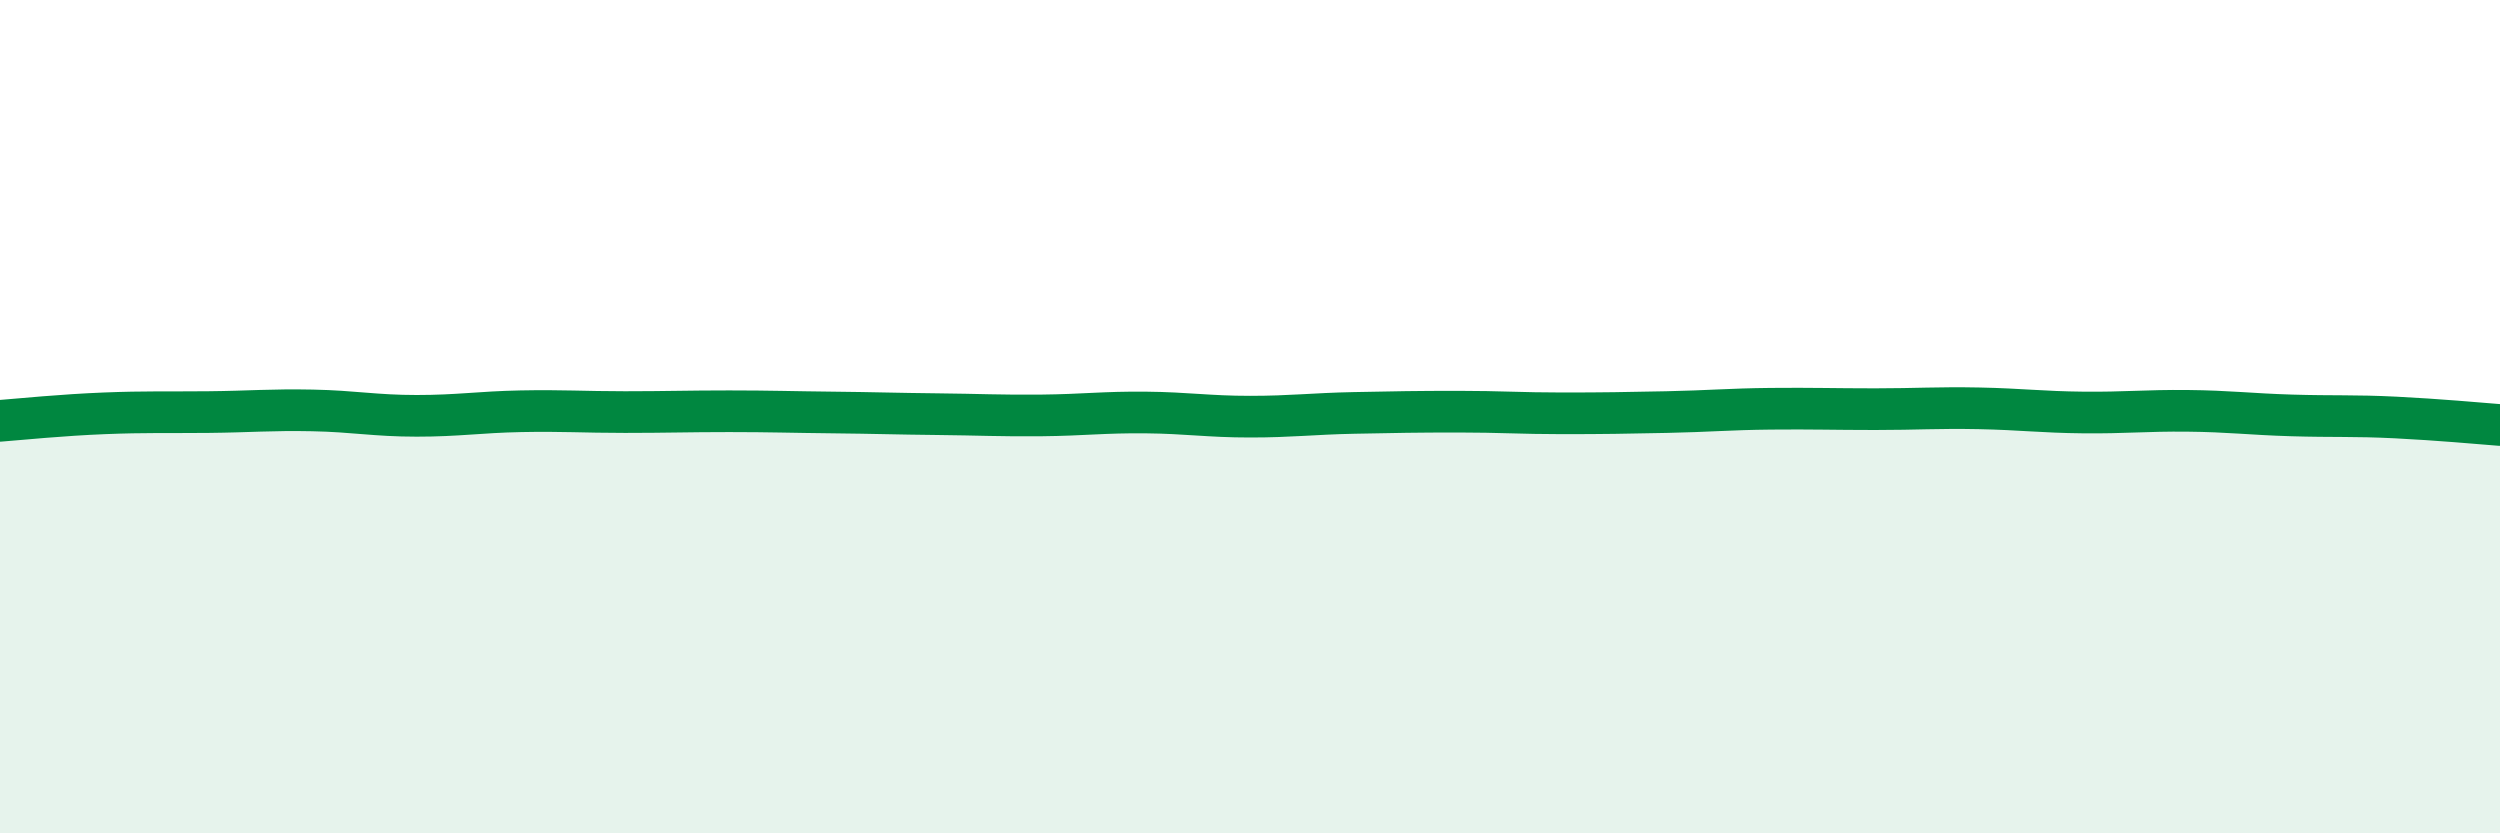
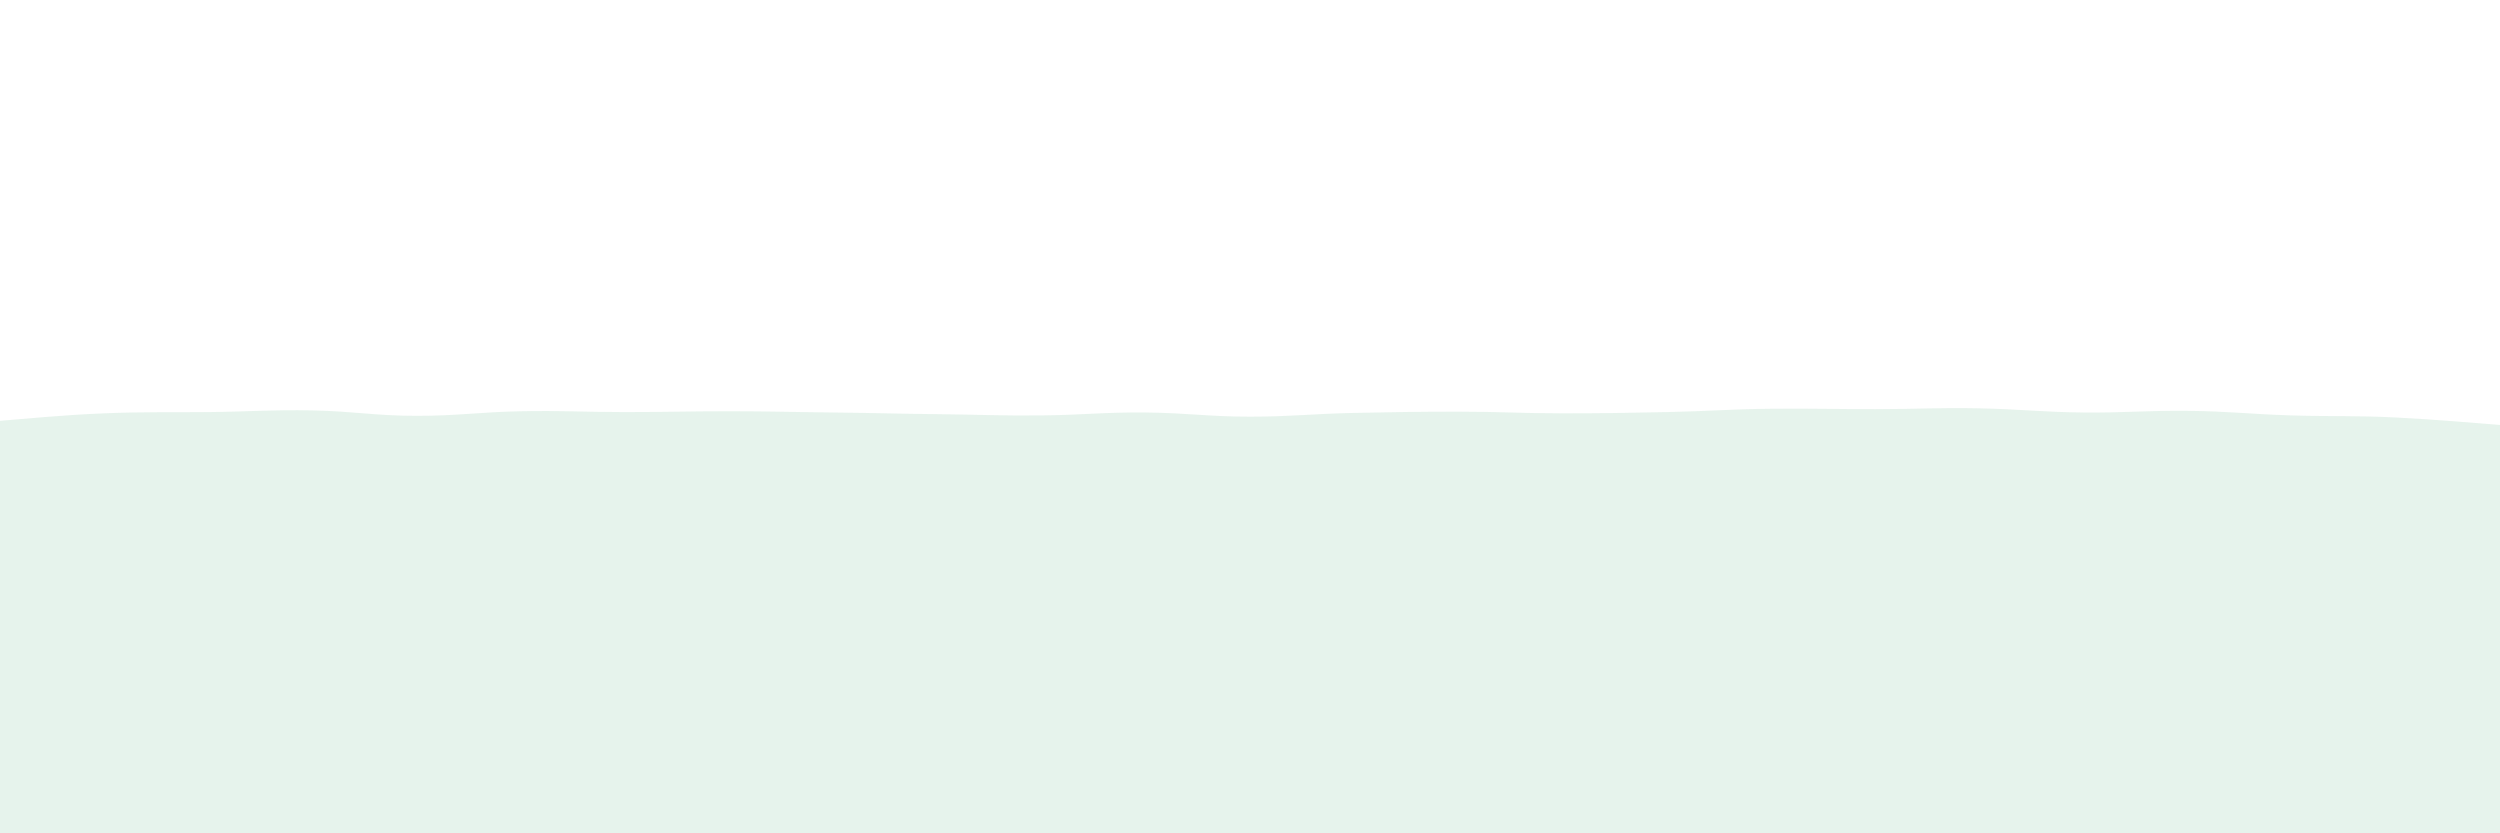
<svg xmlns="http://www.w3.org/2000/svg" width="60" height="20" viewBox="0 0 60 20">
  <path d="M 0,10.1 C 0.5,10.06 1.5,9.96 2.5,9.92 C 3.5,9.88 4,9.9 5,9.89 C 6,9.88 6.5,9.83 7.5,9.85 C 8.5,9.87 9,9.98 10,9.98 C 11,9.98 11.5,9.89 12.5,9.87 C 13.5,9.85 14,9.89 15,9.89 C 16,9.89 16.5,9.87 17.5,9.87 C 18.5,9.87 19,9.89 20,9.9 C 21,9.91 21.5,9.93 22.5,9.94 C 23.5,9.95 24,9.98 25,9.97 C 26,9.96 26.5,9.89 27.5,9.9 C 28.5,9.91 29,10 30,10 C 31,10 31.5,9.93 32.5,9.91 C 33.5,9.89 34,9.88 35,9.88 C 36,9.88 36.5,9.92 37.5,9.92 C 38.5,9.92 39,9.91 40,9.89 C 41,9.87 41.5,9.82 42.5,9.81 C 43.5,9.8 44,9.82 45,9.82 C 46,9.82 46.5,9.78 47.5,9.8 C 48.5,9.82 49,9.89 50,9.9 C 51,9.91 51.5,9.85 52.5,9.86 C 53.5,9.87 54,9.94 55,9.97 C 56,10 56.5,9.97 57.5,10.02 C 58.5,10.07 59.5,10.16 60,10.2L60 20L0 20Z" fill="#008740" opacity="0.1" stroke-linecap="round" stroke-linejoin="round" />
-   <path d="M 0,10.1 C 0.5,10.06 1.5,9.96 2.5,9.92 C 3.5,9.88 4,9.9 5,9.89 C 6,9.88 6.5,9.83 7.5,9.85 C 8.5,9.87 9,9.98 10,9.98 C 11,9.98 11.5,9.89 12.5,9.87 C 13.5,9.85 14,9.89 15,9.89 C 16,9.89 16.5,9.87 17.5,9.87 C 18.5,9.87 19,9.89 20,9.9 C 21,9.91 21.5,9.93 22.5,9.94 C 23.5,9.95 24,9.98 25,9.97 C 26,9.96 26.5,9.89 27.5,9.9 C 28.5,9.91 29,10 30,10 C 31,10 31.5,9.93 32.5,9.91 C 33.5,9.89 34,9.88 35,9.88 C 36,9.88 36.5,9.92 37.5,9.92 C 38.5,9.92 39,9.91 40,9.89 C 41,9.87 41.5,9.82 42.5,9.81 C 43.5,9.8 44,9.82 45,9.82 C 46,9.82 46.5,9.78 47.5,9.8 C 48.5,9.82 49,9.89 50,9.9 C 51,9.91 51.5,9.85 52.5,9.86 C 53.5,9.87 54,9.94 55,9.97 C 56,10 56.5,9.97 57.5,10.02 C 58.5,10.07 59.5,10.16 60,10.2" stroke="#008740" stroke-width="1" fill="none" stroke-linecap="round" stroke-linejoin="round" />
</svg>